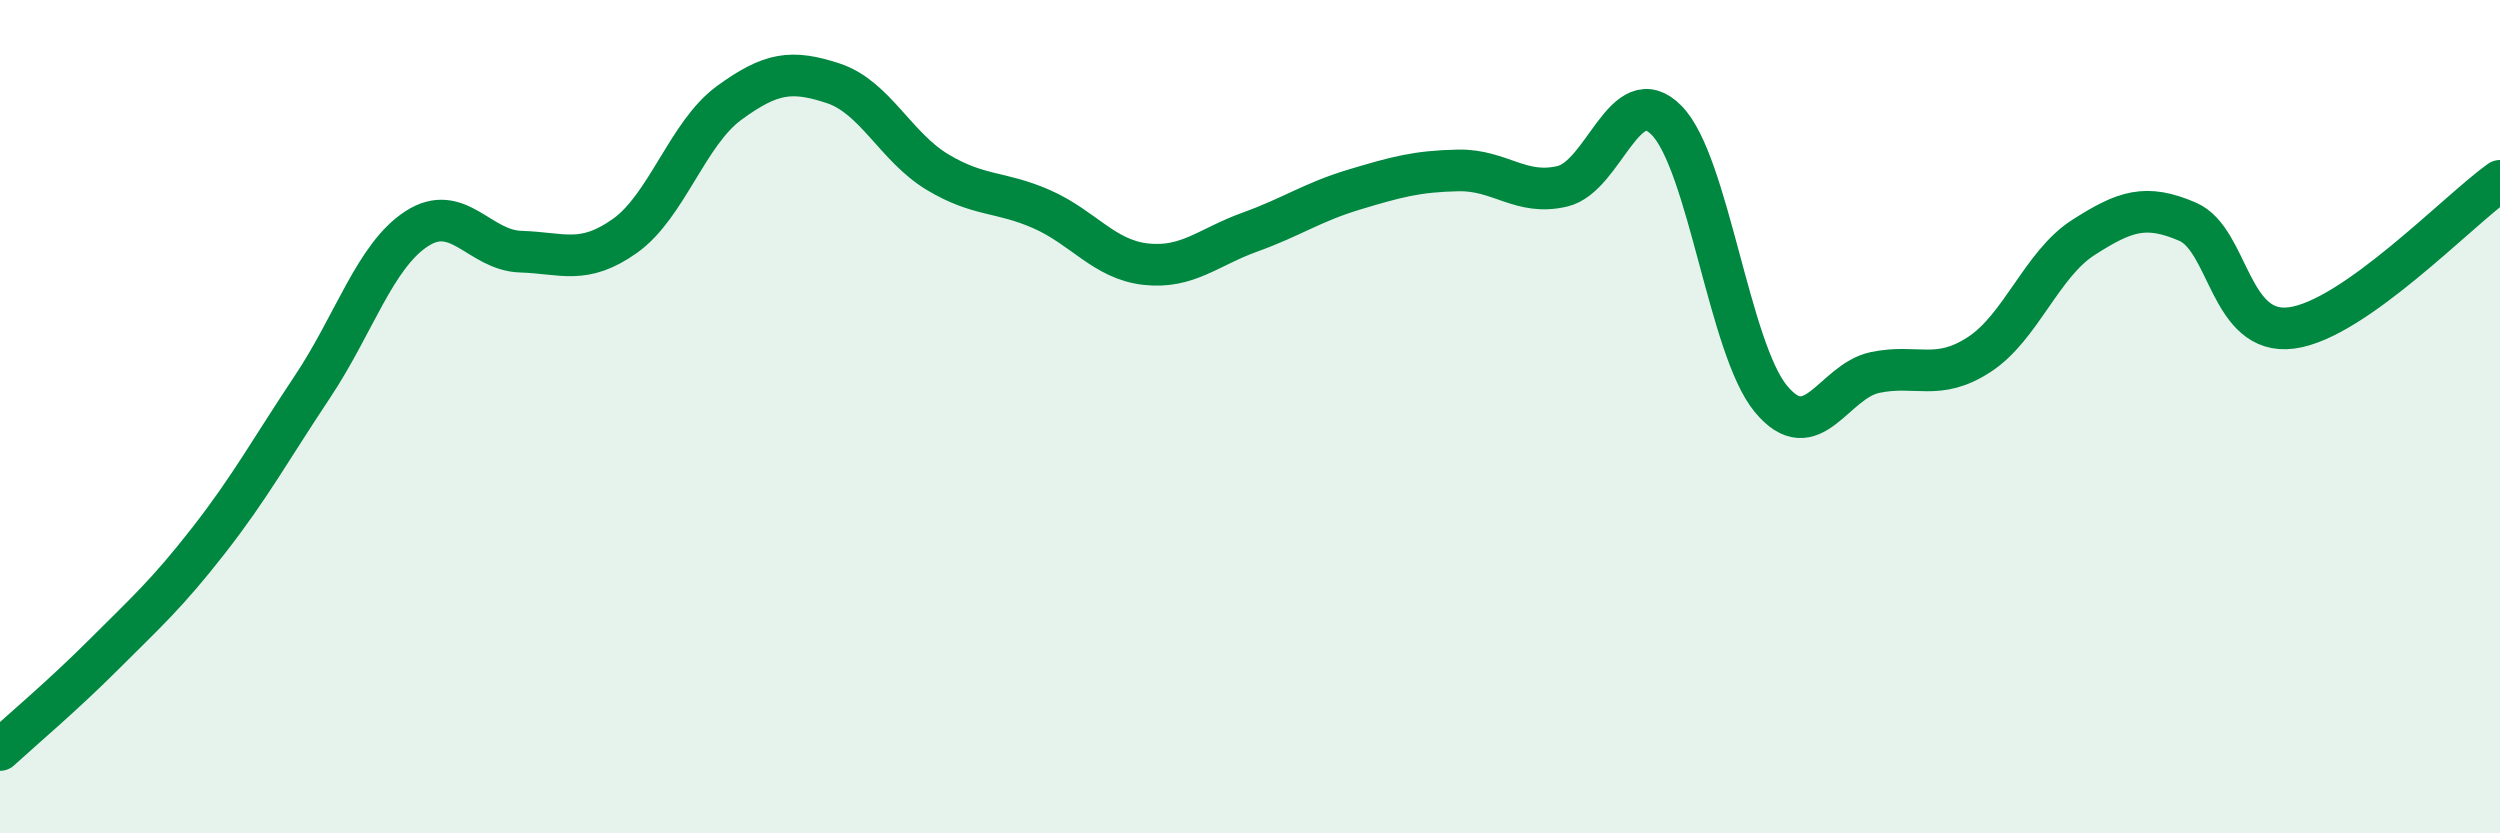
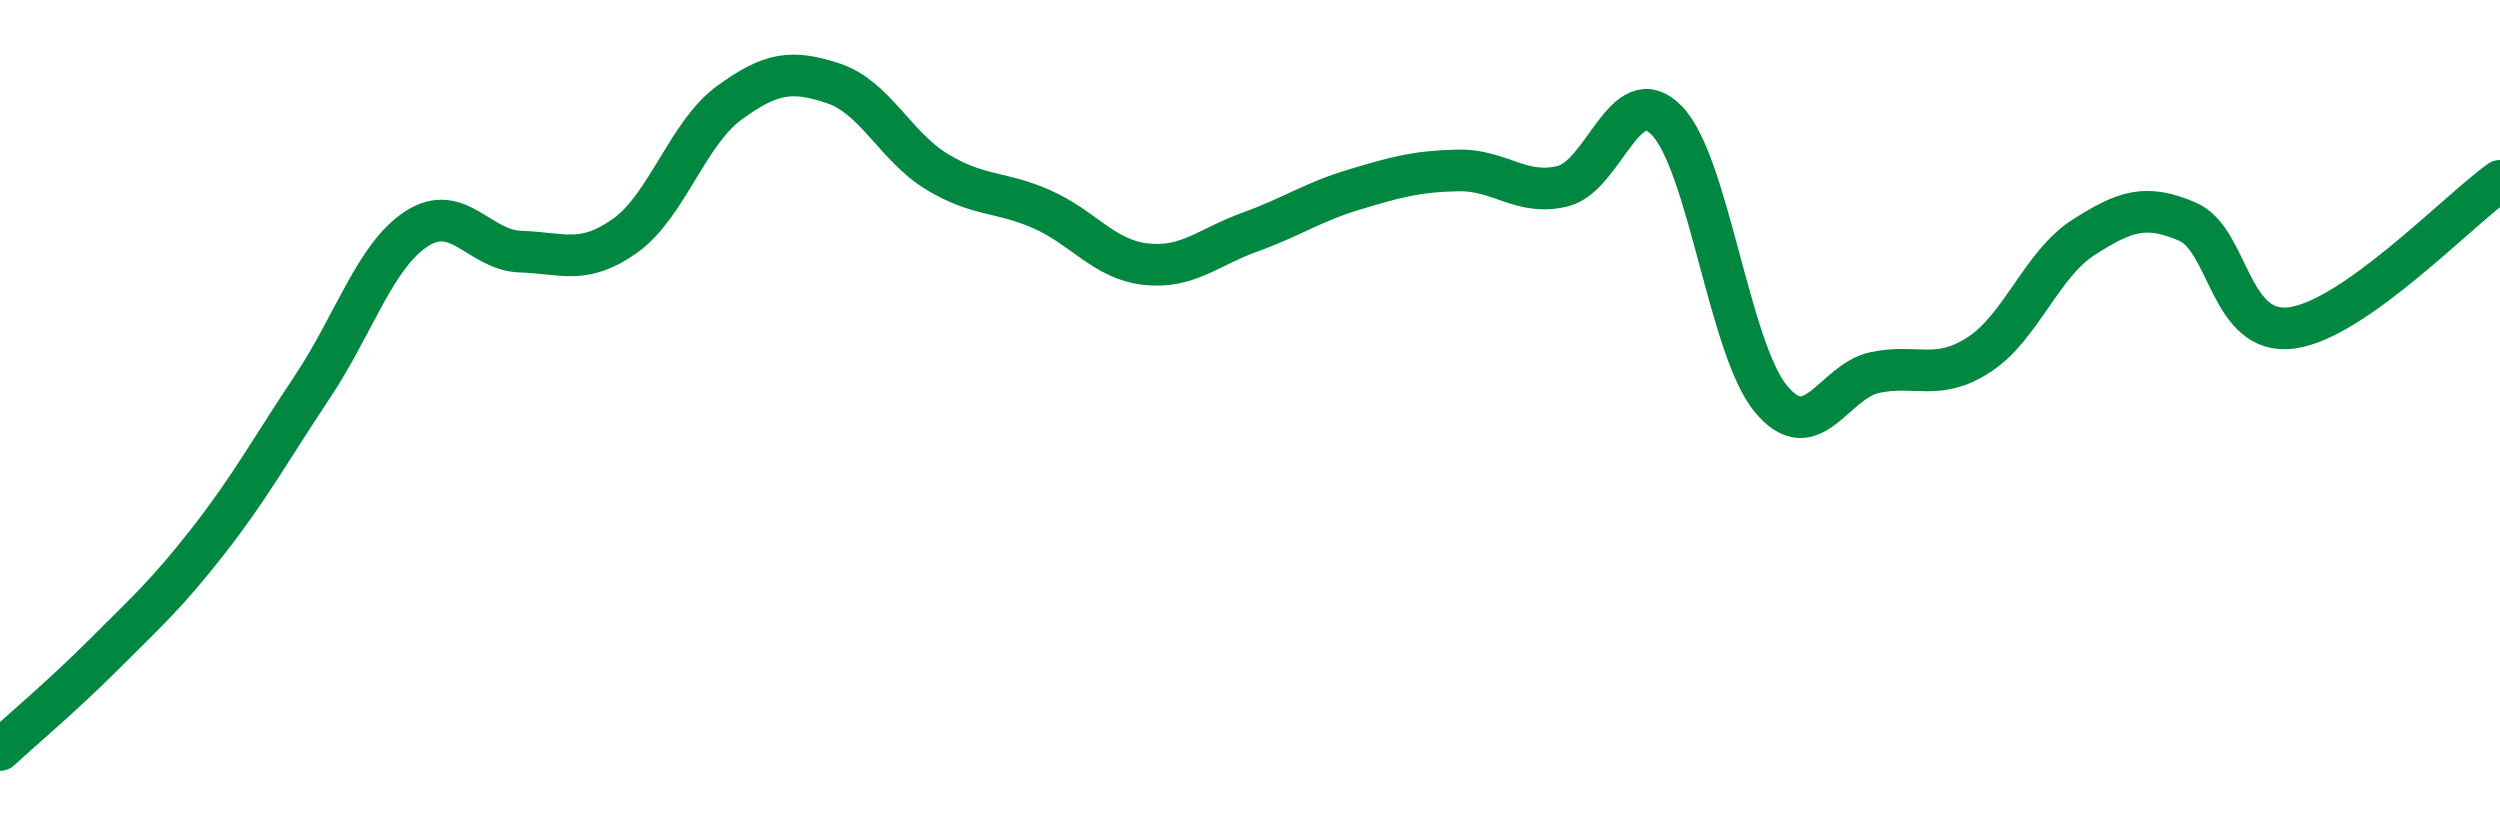
<svg xmlns="http://www.w3.org/2000/svg" width="60" height="20" viewBox="0 0 60 20">
-   <path d="M 0,18 C 0.5,17.54 1.5,16.7 2.5,15.7 C 3.5,14.7 4,14.26 5,12.98 C 6,11.7 6.5,10.78 7.5,9.28 C 8.5,7.78 9,6.14 10,5.49 C 11,4.84 11.5,6.01 12.5,6.04 C 13.5,6.07 14,6.37 15,5.66 C 16,4.95 16.5,3.2 17.5,2.47 C 18.5,1.74 19,1.67 20,2 C 21,2.33 21.5,3.53 22.5,4.13 C 23.5,4.73 24,4.58 25,5.02 C 26,5.46 26.5,6.23 27.5,6.34 C 28.5,6.45 29,5.93 30,5.57 C 31,5.21 31.5,4.85 32.5,4.55 C 33.5,4.25 34,4.11 35,4.09 C 36,4.07 36.5,4.71 37.5,4.47 C 38.5,4.23 39,1.87 40,2.89 C 41,3.91 41.5,8.36 42.5,9.57 C 43.5,10.78 44,9.15 45,8.94 C 46,8.73 46.5,9.16 47.5,8.51 C 48.5,7.86 49,6.34 50,5.7 C 51,5.06 51.5,4.89 52.5,5.32 C 53.5,5.75 53.5,8.07 55,7.87 C 56.5,7.67 59,5.05 60,4.34L60 20L0 20Z" fill="#008740" opacity="0.1" stroke-linecap="round" stroke-linejoin="round" />
  <path d="M 0,18 C 0.5,17.54 1.5,16.7 2.5,15.7 C 3.5,14.7 4,14.26 5,12.98 C 6,11.7 6.5,10.78 7.5,9.28 C 8.5,7.78 9,6.14 10,5.49 C 11,4.84 11.5,6.01 12.5,6.04 C 13.5,6.07 14,6.37 15,5.66 C 16,4.95 16.5,3.2 17.5,2.47 C 18.5,1.74 19,1.67 20,2 C 21,2.33 21.5,3.53 22.5,4.13 C 23.5,4.73 24,4.58 25,5.02 C 26,5.46 26.5,6.23 27.5,6.34 C 28.5,6.45 29,5.93 30,5.57 C 31,5.21 31.5,4.85 32.5,4.55 C 33.5,4.25 34,4.11 35,4.09 C 36,4.07 36.5,4.71 37.5,4.47 C 38.5,4.23 39,1.87 40,2.89 C 41,3.91 41.5,8.36 42.5,9.57 C 43.5,10.78 44,9.15 45,8.94 C 46,8.73 46.5,9.16 47.5,8.51 C 48.5,7.86 49,6.34 50,5.7 C 51,5.06 51.5,4.89 52.5,5.32 C 53.5,5.75 53.5,8.07 55,7.87 C 56.5,7.67 59,5.05 60,4.34" stroke="#008740" stroke-width="1" fill="none" stroke-linecap="round" stroke-linejoin="round" />
</svg>